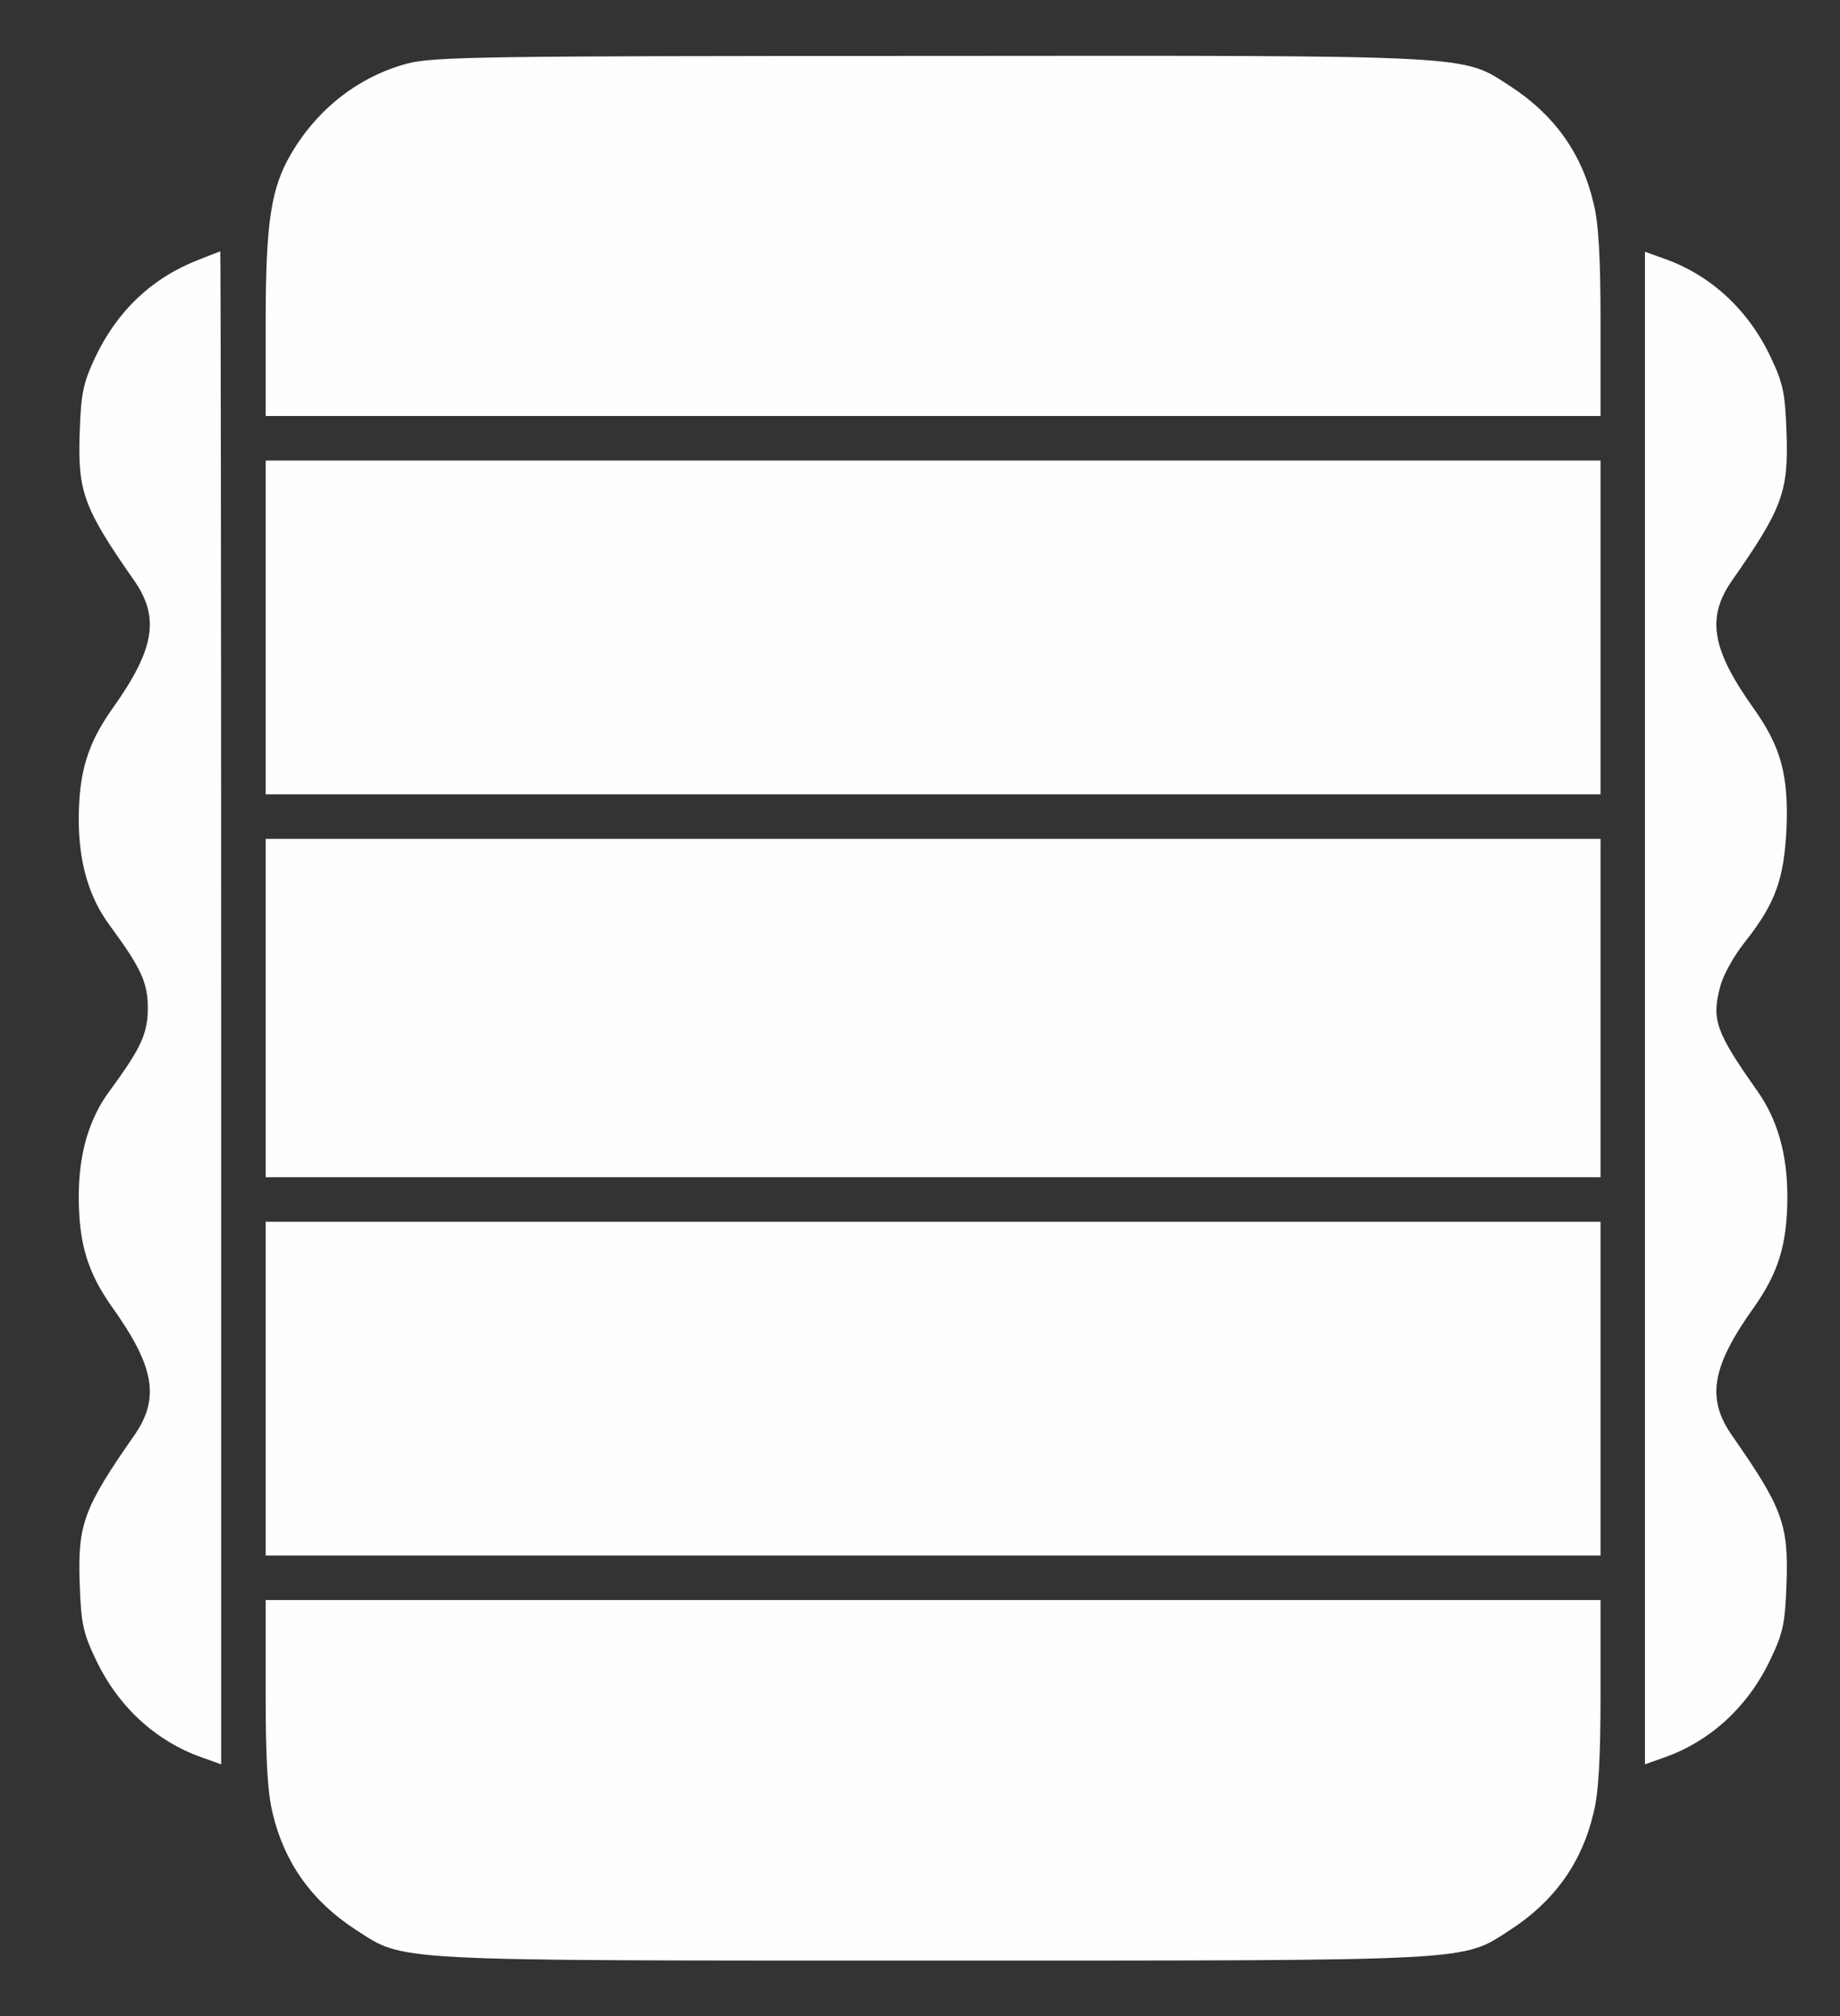
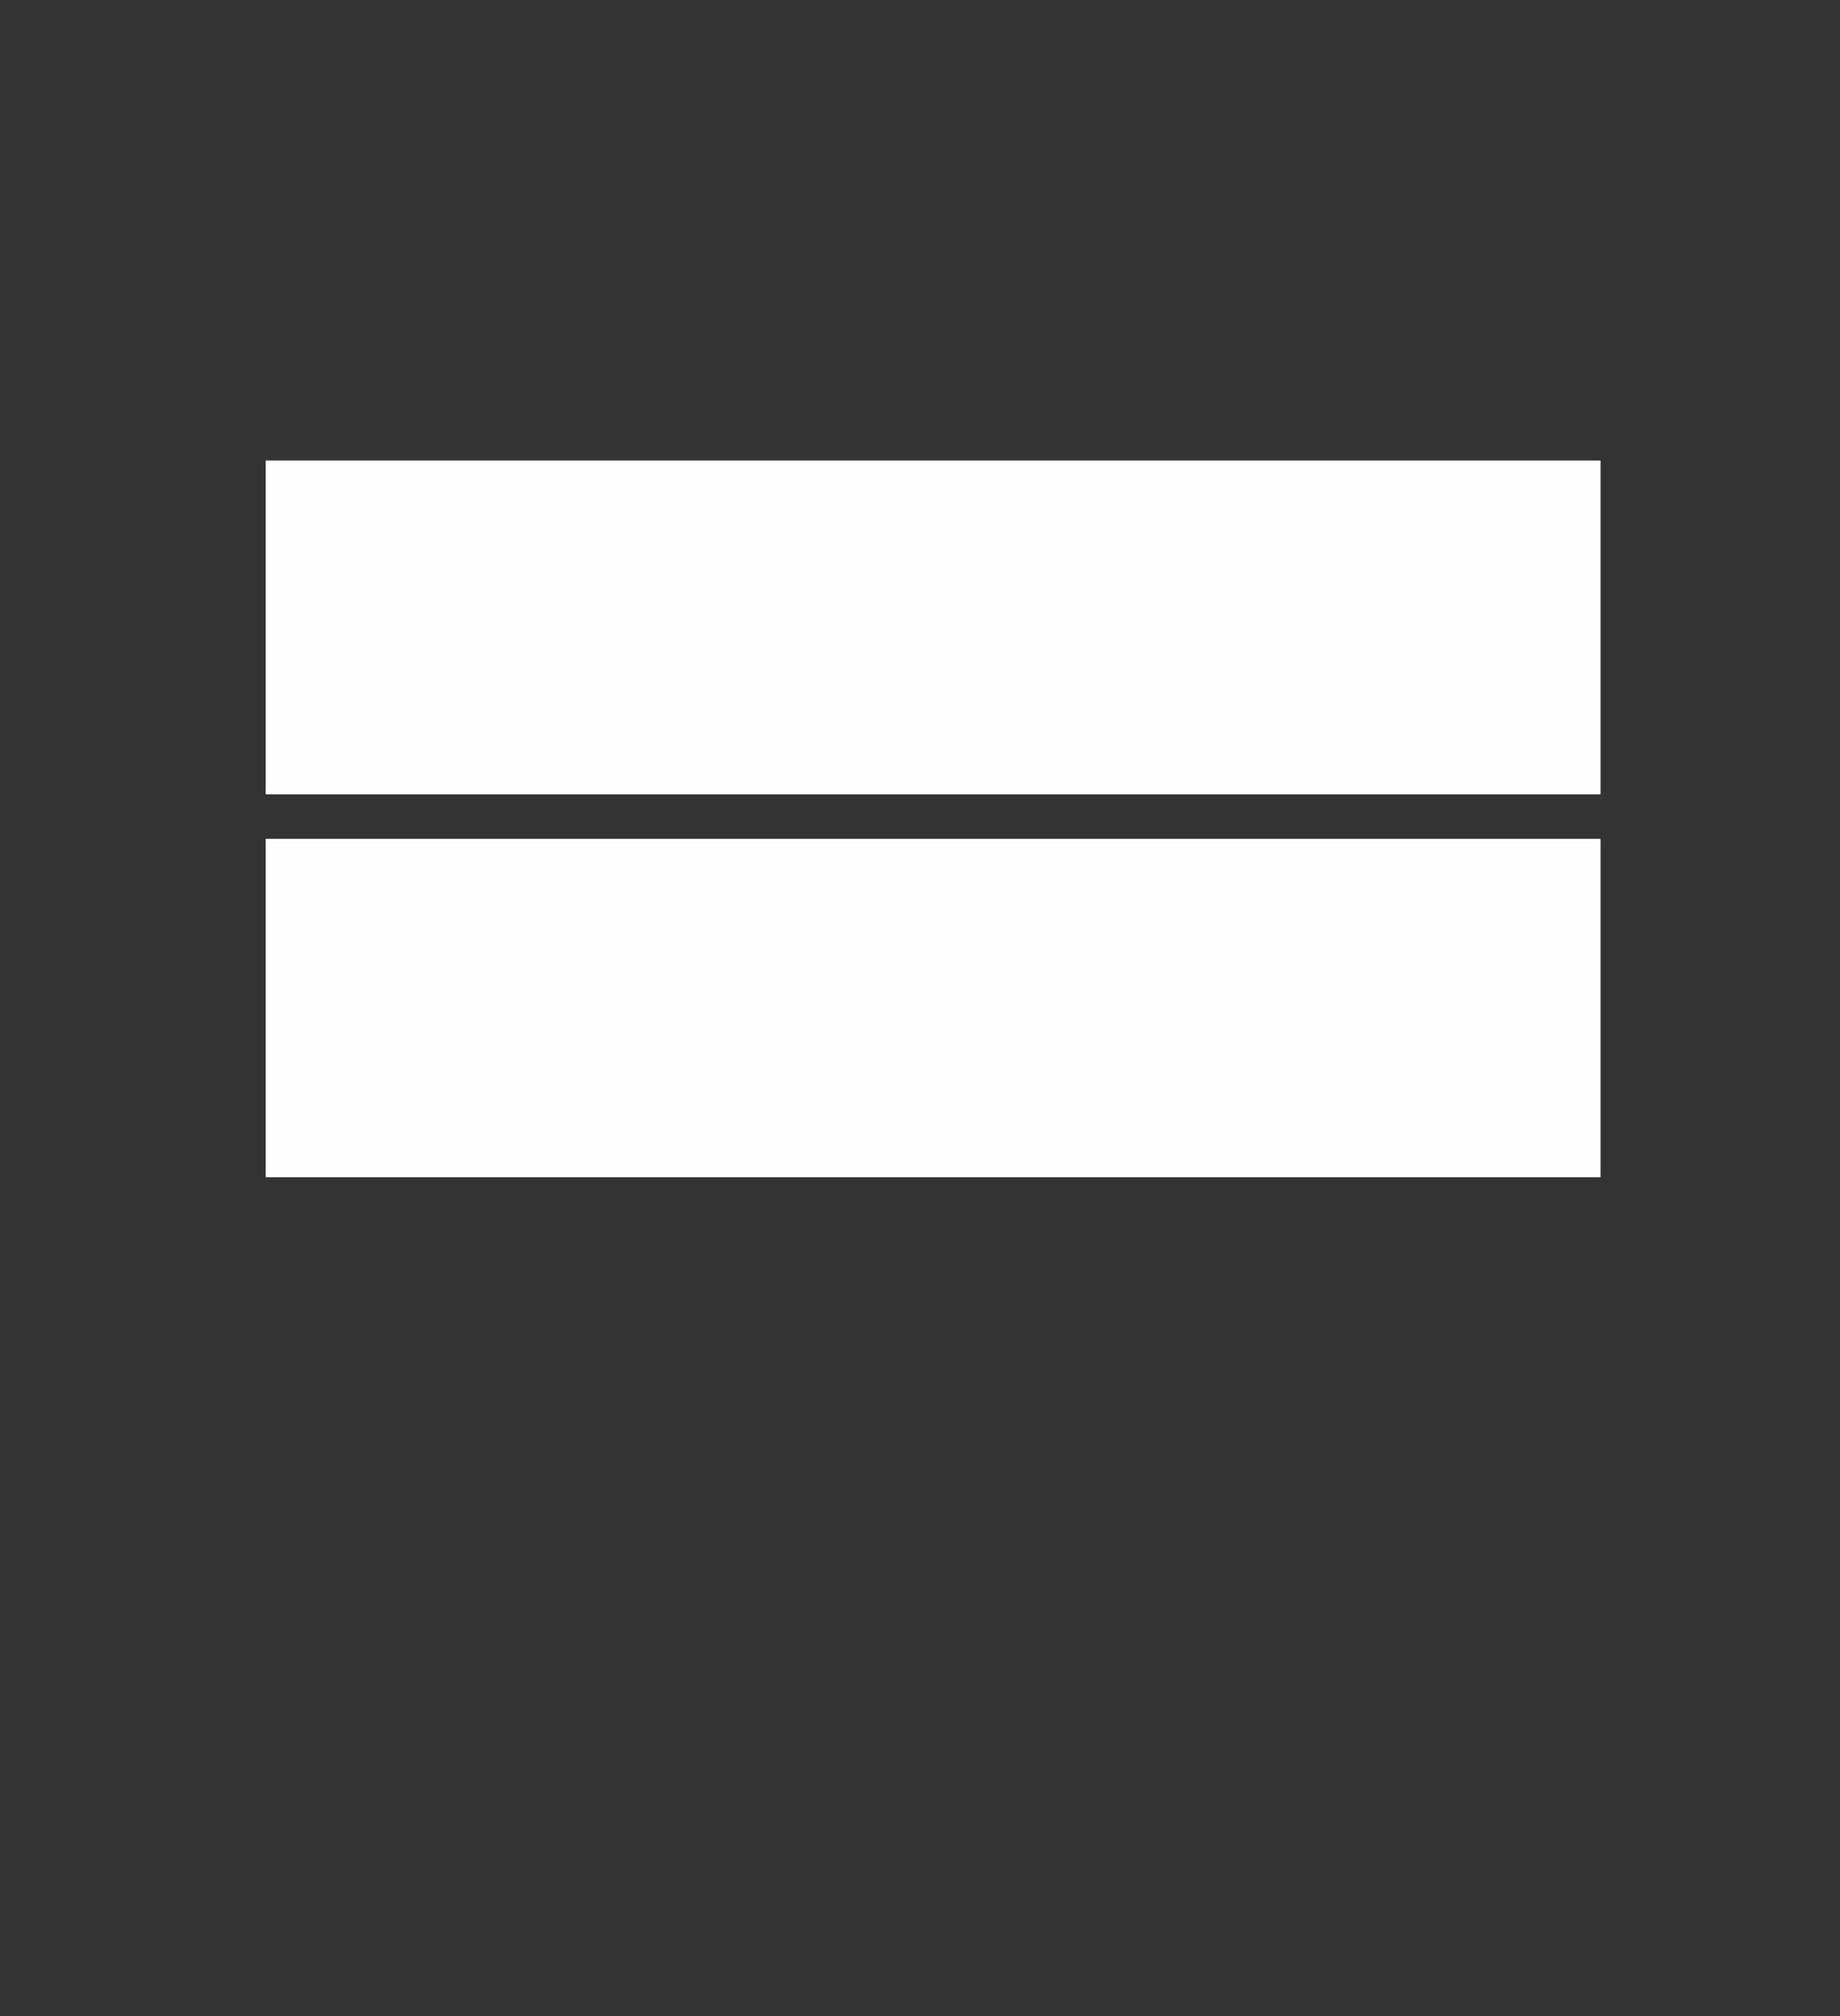
<svg xmlns="http://www.w3.org/2000/svg" fill="none" viewBox="0 0 21 23" height="23" width="21">
  <rect x="0" y="0" width="21" height="23" fill="#333333" stroke="none" />
-   <path fill="#FEFEFE" d="M4.652 0.724C4.099 0.871 3.626 1.237 3.322 1.755C3.093 2.146 3.032 2.532 3.032 3.69V4.746H10.649H18.267V3.69C18.267 2.928 18.246 2.547 18.185 2.309C18.053 1.75 17.738 1.308 17.236 0.983C16.677 0.623 16.911 0.633 10.614 0.638C5.475 0.638 4.957 0.648 4.652 0.724Z" />
-   <path fill="#FEFEFE" d="M2.265 2.964C1.732 3.172 1.336 3.548 1.082 4.086C0.95 4.371 0.925 4.487 0.91 4.924C0.884 5.61 0.955 5.797 1.529 6.62C1.829 7.047 1.763 7.412 1.28 8.088C1.001 8.484 0.899 8.809 0.899 9.352C0.899 9.84 1.016 10.241 1.255 10.561C1.61 11.043 1.687 11.211 1.687 11.5C1.687 11.79 1.61 11.957 1.255 12.44C1.016 12.76 0.899 13.161 0.899 13.648C0.899 14.192 1.001 14.517 1.28 14.913C1.763 15.588 1.829 15.954 1.529 16.38C0.955 17.203 0.884 17.391 0.91 18.076C0.925 18.518 0.95 18.63 1.087 18.919C1.341 19.463 1.773 19.864 2.311 20.052L2.524 20.128V11.5C2.524 6.752 2.519 2.867 2.514 2.867C2.504 2.872 2.392 2.913 2.265 2.964Z" />
-   <path fill="#FEFEFE" d="M18.774 11.5V20.128L18.988 20.052C19.526 19.864 19.958 19.463 20.212 18.919C20.349 18.63 20.374 18.518 20.389 18.076C20.415 17.391 20.344 17.203 19.77 16.38C19.47 15.954 19.536 15.588 20.019 14.913C20.298 14.517 20.399 14.192 20.399 13.648C20.399 13.171 20.288 12.775 20.059 12.45C19.582 11.774 19.531 11.632 19.633 11.256C19.663 11.13 19.79 10.901 19.917 10.744C20.262 10.307 20.359 10.033 20.389 9.464C20.415 8.849 20.328 8.524 20.019 8.088C19.536 7.412 19.47 7.047 19.77 6.62C20.344 5.797 20.415 5.61 20.389 4.924C20.374 4.482 20.349 4.371 20.212 4.081C19.958 3.538 19.526 3.137 18.988 2.949L18.774 2.872V11.5Z" />
  <path fill="#FEFEFE" d="M3.032 7.158V9.062H10.649H18.267V7.158V5.254H10.649H3.032V7.158Z" />
  <path fill="#FEFEFE" d="M3.032 11.5V13.43H10.649H18.267V11.5V9.57H10.649H3.032V11.5Z" />
-   <path fill="#FEFEFE" d="M3.032 15.842V17.746H10.649H18.267V15.842V13.938H10.649H3.032V15.842Z" />
-   <path fill="#FEFEFE" d="M3.032 19.305C3.032 20.072 3.053 20.453 3.113 20.691C3.246 21.25 3.56 21.692 4.063 22.017C4.622 22.377 4.393 22.367 10.649 22.367C16.906 22.367 16.677 22.377 17.236 22.017C17.738 21.692 18.053 21.25 18.185 20.691C18.246 20.453 18.267 20.072 18.267 19.305V18.254H10.649H3.032V19.305Z" />
</svg>